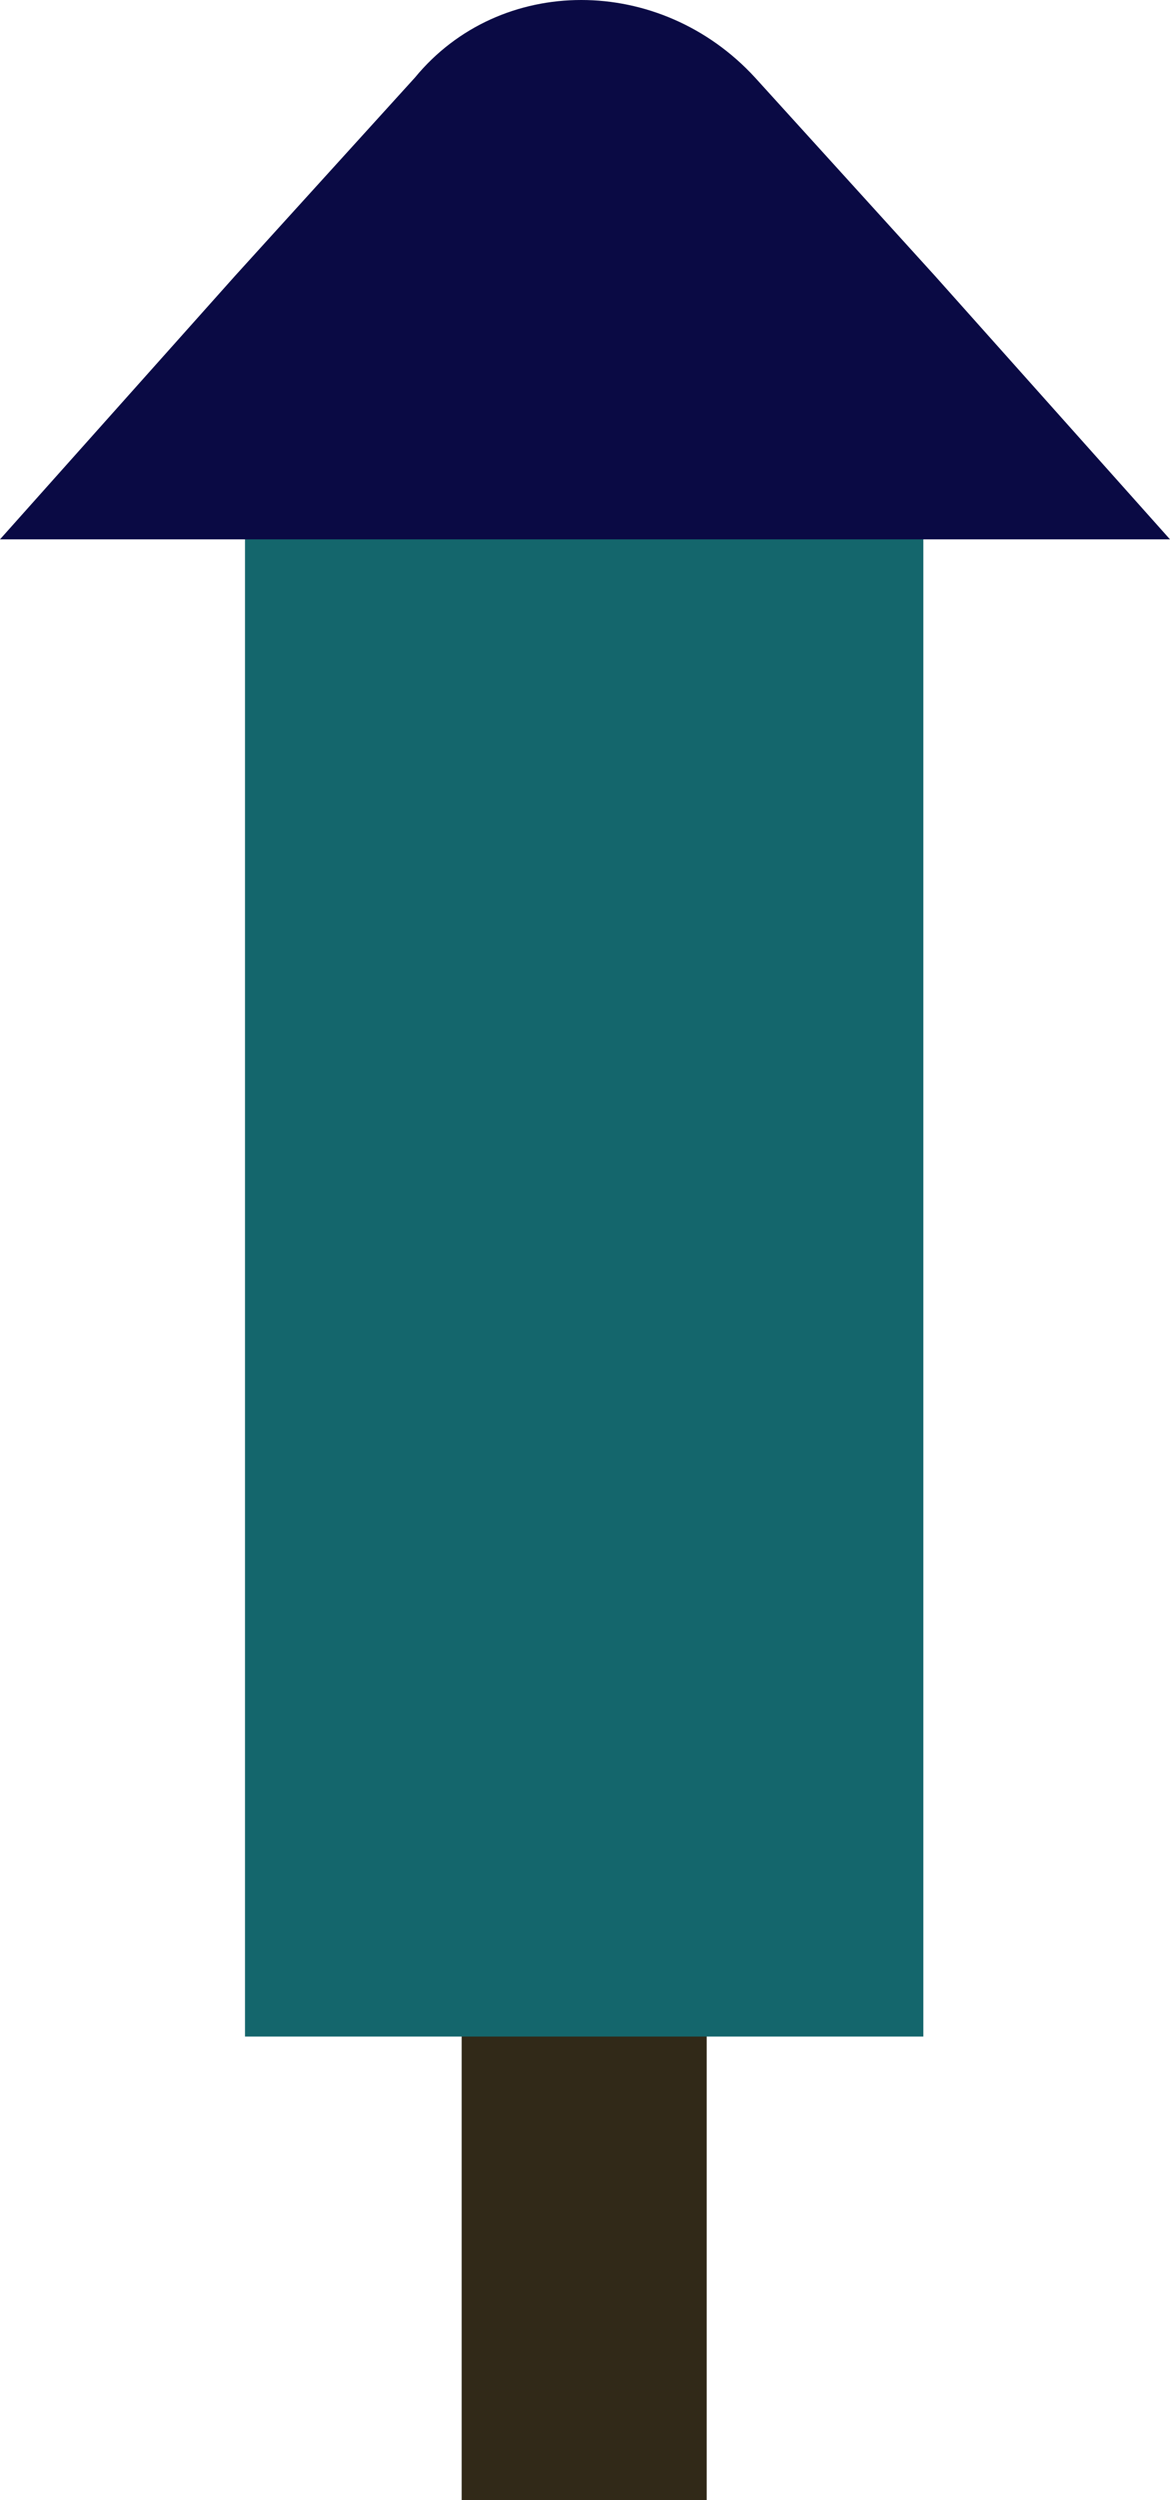
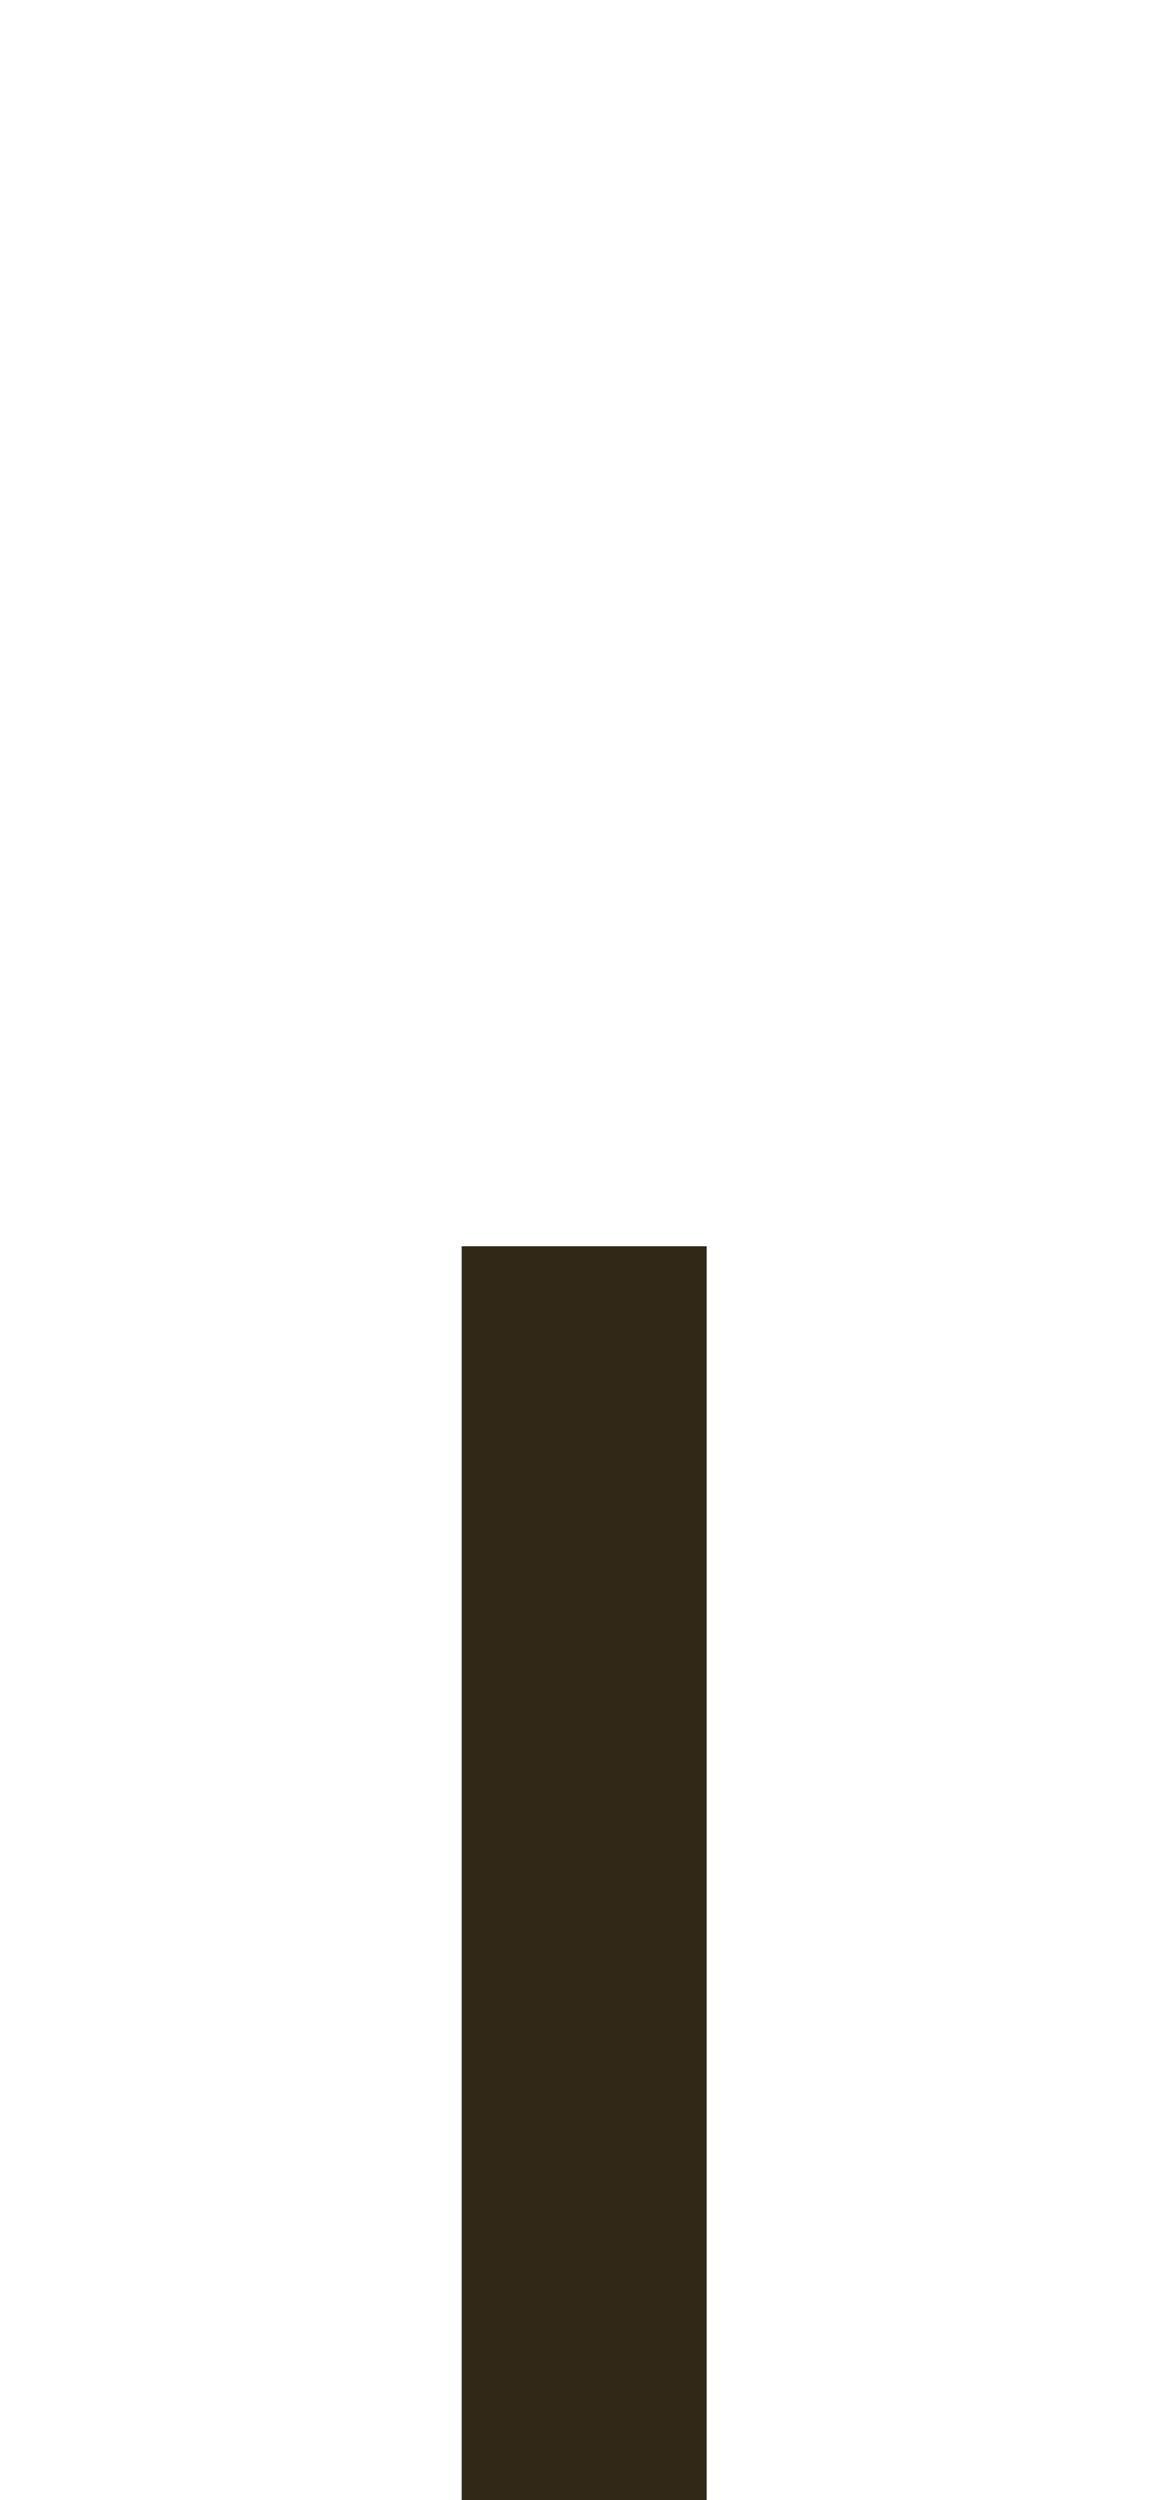
<svg xmlns="http://www.w3.org/2000/svg" version="1.1" viewBox="328.1 0.05 70.2 149.95">
  <defs>
    <style>
      .cls-1 {
        fill: #312918;
      }

      .cls-2 {
        fill: #14666c;
      }

      .cls-3 {
        fill: #0a0a44;
      }
    </style>
  </defs>
  <g>
    <g id="Layer_1">
      <g>
        <path class="cls-1" d="M355.8,74.8h14.7v75.2h-14.7v-75.2Z" />
-         <path class="cls-2" d="M342.8,22.2h40.7v100h-40.7V22.2Z" />
-         <path class="cls-3" d="M373.4,4.7c-5.7-6.2-15.3-6.2-20.4,0l-10.8,11.9-14.1,15.8h70.2l-14.1-15.8-10.8-11.9Z" />
      </g>
    </g>
  </g>
</svg>